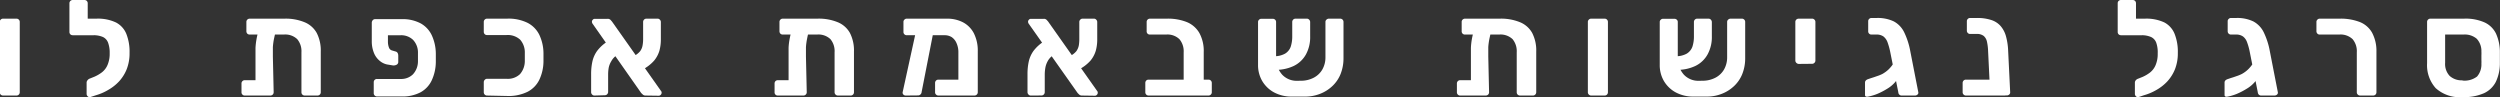
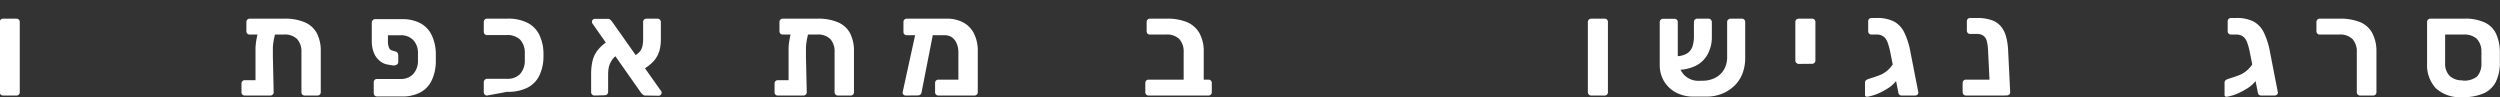
<svg xmlns="http://www.w3.org/2000/svg" viewBox="0 0 408.71 15.89">
  <rect x="0" y="0" width="408.71" height="15.89" fill="#333333" stroke="none" />
  <defs>
    <style>
      .a {
        fill: #fff;
      }
    </style>
  </defs>
  <title>sublogo</title>
  <g>
    <path class="a" d="M0,15.74a.54.54,0,0,1-.4-.16.53.53,0,0,1-.15-.39V3.72a.53.53,0,0,1,.15-.39A.54.54,0,0,1,0,3.17h2.2a.53.53,0,0,1,.52.55V15.19a.53.53,0,0,1-.52.55Z" transform="translate(0.51 -0.12)" />
-     <path class="a" d="M14.82,5.88H11.39a.55.55,0,0,1-.4-.15.54.54,0,0,1-.15-.38V.67A.54.54,0,0,1,11,.27a.55.55,0,0,1,.4-.15H13.3a.54.54,0,0,1,.38.15.54.54,0,0,1,.15.4v2.5h1ZM14.23,16a.44.44,0,0,1-.4-.13.55.55,0,0,1-.18-.4V13.62a.59.59,0,0,1,.15-.38.78.78,0,0,1,.38-.28l.75-.3a5.86,5.86,0,0,0,1.24-.73,3,3,0,0,0,.9-1.19,4.63,4.63,0,0,0,.35-1.93,4.73,4.73,0,0,0-.26-1.71,1.68,1.68,0,0,0-.84-.93,3.91,3.91,0,0,0-1.65-.29h-.55a.56.56,0,0,1-.39-.15.51.51,0,0,1-.16-.38V3.7a.47.47,0,0,1,.16-.37.57.57,0,0,1,.39-.16h1.16a6.88,6.88,0,0,1,3.16.62,3.64,3.64,0,0,1,1.7,1.86,7.86,7.86,0,0,1,.53,3.11,7.1,7.1,0,0,1-.46,2.66,6.56,6.56,0,0,1-1.25,2,7.48,7.48,0,0,1-1.78,1.4,8.6,8.6,0,0,1-2,.87Z" transform="translate(0.51 -0.12)" />
    <path class="a" d="M42.85,4.36h.88a1,1,0,0,1,.73.22.52.52,0,0,1,.15.49c-.13.49-.24,1-.33,1.41a10.41,10.41,0,0,0-.18,1.35c0,.44,0,.95,0,1.53l.13,5.83a.53.53,0,0,1-.15.39.58.58,0,0,1-.4.16l-4.18,0a.5.5,0,0,1-.37-.15.51.51,0,0,1-.16-.4V13.78a.52.52,0,0,1,.16-.4.5.5,0,0,1,.37-.15l1.76,0V9.4c0-.51,0-1,0-1.45a11.17,11.17,0,0,1,.16-1.39,11.86,11.86,0,0,1,.36-1.49,1.29,1.29,0,0,1,.33-.5A1.08,1.08,0,0,1,42.85,4.36ZM40.32,5.77a.55.55,0,0,1-.4-.15.57.57,0,0,1-.15-.4V3.72a.53.53,0,0,1,.15-.39.56.56,0,0,1,.4-.16H46a8.08,8.08,0,0,1,3.27.58,4,4,0,0,1,2,1.76,6.24,6.24,0,0,1,.66,3.05v6.63a.53.53,0,0,1-.52.55H49.32a.54.54,0,0,1-.4-.16.51.51,0,0,1-.15-.37V8.67a3.05,3.05,0,0,0-.69-2.15,2.83,2.83,0,0,0-2.2-.75Z" transform="translate(0.51 -0.12)" />
    <path class="a" d="M62.91,5.88V7a2.72,2.72,0,0,0,.17.9.74.74,0,0,0,.47.46l.68.2a.52.52,0,0,1,.28.25,1,1,0,0,1,.09.43v1a.5.5,0,0,1-.27.46,1.06,1.06,0,0,1-.65.11l-.9-.15A2.75,2.75,0,0,1,61.49,10a3.19,3.19,0,0,1-.89-1.29,5.06,5.06,0,0,1-.33-1.91v-3a.64.64,0,0,1,.17-.39.5.5,0,0,1,.38-.16h4.31a6.28,6.28,0,0,1,3.13.69,4.33,4.33,0,0,1,1.81,1.93,7.3,7.3,0,0,1,.67,3q0,.33,0,.69c0,.25,0,.48,0,.7a7.33,7.33,0,0,1-.67,3,4.31,4.31,0,0,1-1.81,1.94,6.28,6.28,0,0,1-3.13.69h-4a.53.53,0,0,1-.39-.16.53.53,0,0,1-.15-.39V13.56a.54.54,0,0,1,.15-.38.53.53,0,0,1,.39-.15H65a2.72,2.72,0,0,0,2-.76,3.13,3.13,0,0,0,.82-2.14c0-.22,0-.45,0-.68s0-.45,0-.67a3,3,0,0,0-.81-2.15,2.8,2.8,0,0,0-2-.75Z" transform="translate(0.51 -0.12)" />
-     <path class="a" d="M79.1,15.74a.53.53,0,0,1-.52-.55V13.56a.54.54,0,0,1,.15-.38A.51.51,0,0,1,79.1,13h3.19a2.87,2.87,0,0,0,2.21-.76,3.26,3.26,0,0,0,.79-2.14c0-.28,0-.51,0-.69s0-.39,0-.66a3.13,3.13,0,0,0-.77-2.15,3,3,0,0,0-2.23-.75H79.1a.51.51,0,0,1-.37-.15.54.54,0,0,1-.15-.38V3.72a.53.53,0,0,1,.52-.55h3.3a7,7,0,0,1,3.35.69,4.37,4.37,0,0,1,1.9,1.93,7.14,7.14,0,0,1,.69,3c0,.27,0,.49,0,.68s0,.43,0,.71a7.17,7.17,0,0,1-.69,3,4.35,4.35,0,0,1-1.9,1.94,7,7,0,0,1-3.35.69Z" transform="translate(0.51 -0.12)" />
+     <path class="a" d="M79.1,15.74a.53.53,0,0,1-.52-.55V13.56a.54.54,0,0,1,.15-.38A.51.51,0,0,1,79.1,13h3.19a2.87,2.87,0,0,0,2.21-.76,3.26,3.26,0,0,0,.79-2.14c0-.28,0-.51,0-.69s0-.39,0-.66a3.13,3.13,0,0,0-.77-2.15,3,3,0,0,0-2.23-.75H79.1a.51.51,0,0,1-.37-.15.54.54,0,0,1-.15-.38V3.72a.53.53,0,0,1,.52-.55h3.3a7,7,0,0,1,3.35.69,4.37,4.37,0,0,1,1.9,1.93,7.14,7.14,0,0,1,.69,3s0,.43,0,.71a7.17,7.17,0,0,1-.69,3,4.35,4.35,0,0,1-1.9,1.94,7,7,0,0,1-3.35.69Z" transform="translate(0.51 -0.12)" />
    <path class="a" d="M96.66,15.74a.48.48,0,0,1-.37-.17.54.54,0,0,1-.16-.41v-2.9a9.57,9.57,0,0,1,.21-2.1,4.74,4.74,0,0,1,.78-1.73,6.42,6.42,0,0,1,1.67-1.52l1.54,2.23a2.76,2.76,0,0,0-.91,1A3.26,3.26,0,0,0,99,11.21a6.77,6.77,0,0,0-.09,1v2.9a.54.54,0,0,1-.16.42.51.51,0,0,1-.37.16Zm8.4,0a.66.66,0,0,1-.49-.17l-.26-.25L96.37,4a.62.62,0,0,1-.11-.33.45.45,0,0,1,.14-.32.4.4,0,0,1,.33-.15h2.08a.63.63,0,0,1,.49.17l.24.27,8,11.33a.56.56,0,0,1,.11.19.36.36,0,0,1,0,.14.41.41,0,0,1-.14.32.44.44,0,0,1-.32.15Zm-.59-4.21L103,9.33a3,3,0,0,0,1.15-.85,2.22,2.22,0,0,0,.4-1,5.47,5.47,0,0,0,.08-1V3.75a.57.57,0,0,1,.15-.42.55.55,0,0,1,.38-.16H107a.48.48,0,0,1,.37.17.54.54,0,0,1,.16.41V6.63a6.91,6.91,0,0,1-.23,1.76,4.58,4.58,0,0,1-.88,1.65A6.64,6.64,0,0,1,104.47,11.53Z" transform="translate(0.51 -0.12)" />
    <path class="a" d="M130,4.36h.88a1,1,0,0,1,.73.22.52.52,0,0,1,.15.49c-.14.49-.25,1-.33,1.41a10.41,10.41,0,0,0-.18,1.35c0,.44,0,.95,0,1.53l.13,5.83a.5.5,0,0,1-.16.39.53.53,0,0,1-.39.16l-4.18,0a.51.51,0,0,1-.53-.55V13.78a.55.55,0,0,1,.15-.4.54.54,0,0,1,.38-.15l1.76,0V9.4c0-.51,0-1,0-1.45a9.55,9.55,0,0,1,.16-1.39,11.86,11.86,0,0,1,.36-1.49,1.29,1.29,0,0,1,.33-.5A1.07,1.07,0,0,1,130,4.36Zm-2.53,1.41a.54.54,0,0,1-.4-.15.57.57,0,0,1-.15-.4V3.72a.53.53,0,0,1,.15-.39.54.54,0,0,1,.4-.16h5.69a8.09,8.09,0,0,1,3.28.58,4,4,0,0,1,2,1.76,6.24,6.24,0,0,1,.66,3.05v6.63a.53.53,0,0,1-.53.55h-2.09a.53.53,0,0,1-.39-.16.52.52,0,0,1-.16-.37V8.67a3.05,3.05,0,0,0-.68-2.15,2.84,2.84,0,0,0-2.2-.75Z" transform="translate(0.51 -0.12)" />
    <path class="a" d="M147.54,15.74a.5.5,0,0,1-.37-.17.42.42,0,0,1-.11-.38l2.2-10.06a.64.64,0,0,1,.2-.36.42.42,0,0,1,.37-.12l1.76,0a.53.53,0,0,1,.4.21.48.48,0,0,1,.11.41l-1.94,9.9a.59.59,0,0,1-.18.38.54.54,0,0,1-.39.17Zm6.34-9.86h-6.14a.53.53,0,0,1-.39-.15.51.51,0,0,1-.16-.38V3.72a.5.5,0,0,1,.16-.39.53.53,0,0,1,.39-.16h6.58a5.58,5.58,0,0,1,2.59.59,4.24,4.24,0,0,1,1.78,1.78,6.28,6.28,0,0,1,.65,3v6.65a.5.5,0,0,1-.16.39.53.53,0,0,1-.39.16h-5.88a.53.53,0,0,1-.39-.16.5.5,0,0,1-.16-.39v-1.5a.54.54,0,0,1,.16-.4.53.53,0,0,1,.39-.15h3.26V8.72a3.58,3.58,0,0,0-.3-1.54,2.24,2.24,0,0,0-.81-1A2.16,2.16,0,0,0,153.88,5.88Z" transform="translate(0.51 -0.12)" />
-     <path class="a" d="M168,15.74a.48.48,0,0,1-.37-.17.54.54,0,0,1-.16-.41v-2.9a9.57,9.57,0,0,1,.21-2.1,4.74,4.74,0,0,1,.78-1.73,6.42,6.42,0,0,1,1.67-1.52l1.54,2.23a2.76,2.76,0,0,0-.91,1,3.49,3.49,0,0,0-.38,1.11,6.77,6.77,0,0,0-.09,1v2.9a.54.54,0,0,1-.16.42.51.51,0,0,1-.37.16Zm8.4,0a.66.66,0,0,1-.49-.17c-.11-.11-.2-.19-.25-.25L167.67,4a.62.62,0,0,1-.11-.33.45.45,0,0,1,.14-.32.4.4,0,0,1,.33-.15h2.09a.62.62,0,0,1,.48.17l.24.27,8,11.33a.56.56,0,0,1,.11.19.36.36,0,0,1,0,.14.41.41,0,0,1-.14.32.42.42,0,0,1-.32.15Zm-.59-4.21-1.5-2.2a3,3,0,0,0,1.15-.85,2.37,2.37,0,0,0,.41-1,6.55,6.55,0,0,0,.07-1V3.75a.54.54,0,0,1,.16-.42.51.51,0,0,1,.37-.16h1.87a.48.48,0,0,1,.37.17.54.54,0,0,1,.16.41V6.63a6.91,6.91,0,0,1-.23,1.76,4.58,4.58,0,0,1-.88,1.65A6.5,6.5,0,0,1,175.77,11.53Z" transform="translate(0.51 -0.12)" />
    <path class="a" d="M187.28,15.74a.54.54,0,0,1-.4-.16.53.53,0,0,1-.15-.39v-1.5a.57.57,0,0,1,.15-.4.54.54,0,0,1,.4-.15H193V8.67a3.06,3.06,0,0,0-.69-2.14,2.81,2.81,0,0,0-2.19-.76H187.5a.51.51,0,0,1-.55-.53V3.72a.53.53,0,0,1,.15-.39.54.54,0,0,1,.4-.16h2.77a8.3,8.3,0,0,1,3.3.58,4.21,4.21,0,0,1,2,1.77,6.12,6.12,0,0,1,.71,3.13v4.49h.77a.53.53,0,0,1,.39.15.54.54,0,0,1,.16.4v1.5a.5.5,0,0,1-.16.39.53.53,0,0,1-.39.16Z" transform="translate(0.51 -0.12)" />
-     <path class="a" d="M212.11,13.32a4.5,4.5,0,0,0,2.16-.5,3.47,3.47,0,0,0,1.42-1.37,4,4,0,0,0,.49-2V3.7a.48.48,0,0,1,.17-.37.57.57,0,0,1,.38-.16h1.87a.53.53,0,0,1,.53.55V9.6a6.92,6.92,0,0,1-.48,2.63,5.52,5.52,0,0,1-1.38,2,6.17,6.17,0,0,1-2.05,1.26,6.66,6.66,0,0,1-2.56.42h-1.95a6,6,0,0,1-2.94-.69,5,5,0,0,1-1.93-1.86,5.14,5.14,0,0,1-.68-2.62v-7a.5.5,0,0,1,.16-.39.53.53,0,0,1,.39-.16h1.85a.58.58,0,0,1,.4.16.5.5,0,0,1,.15.37l0,5.74a4,4,0,0,0,1,2.87,3.23,3.23,0,0,0,2.42,1Zm-4.35-1.79,0-2.22a3.53,3.53,0,0,0,1.83-.43,2.15,2.15,0,0,0,.92-1.15A5.4,5.4,0,0,0,210.75,6V3.75a.57.57,0,0,1,.15-.42.55.55,0,0,1,.38-.16h1.85a.51.51,0,0,1,.39.17.54.54,0,0,1,.16.41V6.06A5.87,5.87,0,0,1,213,9a4.54,4.54,0,0,1-2,1.9A6.8,6.8,0,0,1,207.76,11.53Z" transform="translate(0.51 -0.12)" />
-     <path class="a" d="M241.55,4.36h.88a1,1,0,0,1,.74.22.51.51,0,0,1,.14.49c-.13.49-.24,1-.33,1.41a10.41,10.41,0,0,0-.18,1.35c0,.44,0,.95,0,1.53l.13,5.83a.53.53,0,0,1-.15.39.58.58,0,0,1-.4.16l-4.18,0a.5.5,0,0,1-.37-.15.51.51,0,0,1-.16-.4V13.78a.52.52,0,0,1,.16-.4.5.5,0,0,1,.37-.15l1.76,0V9.4c0-.51,0-1,0-1.45a11.13,11.13,0,0,1,.15-1.39,11.86,11.86,0,0,1,.36-1.49,1.41,1.41,0,0,1,.33-.5A1.08,1.08,0,0,1,241.55,4.36ZM239,5.77a.52.52,0,0,1-.55-.55V3.72a.53.53,0,0,1,.15-.39.58.58,0,0,1,.4-.16h5.7a8.13,8.13,0,0,1,3.28.58,4,4,0,0,1,2,1.76,6.24,6.24,0,0,1,.66,3.05v6.63a.53.53,0,0,1-.16.39.52.52,0,0,1-.37.16H248a.56.56,0,0,1-.4-.16.51.51,0,0,1-.15-.37V8.67a3.1,3.1,0,0,0-.68-2.15,2.86,2.86,0,0,0-2.2-.75Z" transform="translate(0.51 -0.12)" />
    <path class="a" d="M259.63,15.74a.53.53,0,0,1-.39-.16.5.5,0,0,1-.16-.39V3.72a.5.5,0,0,1,.16-.39.53.53,0,0,1,.39-.16h2.2a.53.53,0,0,1,.53.55V15.19a.53.53,0,0,1-.53.55Z" transform="translate(0.51 -0.12)" />
    <path class="a" d="M277.78,13.32a4.53,4.53,0,0,0,2.16-.5,3.47,3.47,0,0,0,1.42-1.37,4,4,0,0,0,.49-2V3.7a.48.48,0,0,1,.17-.37.57.57,0,0,1,.38-.16h1.87a.55.55,0,0,1,.38.16.53.53,0,0,1,.15.39V9.6a6.92,6.92,0,0,1-.48,2.63,5.52,5.52,0,0,1-1.38,2,6.17,6.17,0,0,1-2.05,1.26,6.66,6.66,0,0,1-2.56.42h-1.95a6,6,0,0,1-2.94-.69,5,5,0,0,1-1.93-1.86,5.14,5.14,0,0,1-.68-2.62v-7a.5.5,0,0,1,.16-.39.53.53,0,0,1,.39-.16h1.85a.58.58,0,0,1,.4.16.5.5,0,0,1,.15.37l0,5.74a4,4,0,0,0,1,2.87,3.23,3.23,0,0,0,2.42,1Zm-4.35-1.79,0-2.22a3.53,3.53,0,0,0,1.83-.43,2.2,2.2,0,0,0,.92-1.15A5.4,5.4,0,0,0,276.42,6V3.75a.57.57,0,0,1,.15-.42.55.55,0,0,1,.38-.16h1.85a.51.51,0,0,1,.39.17.58.58,0,0,1,.16.41V6.06A5.87,5.87,0,0,1,278.66,9a4.54,4.54,0,0,1-2,1.9A6.8,6.8,0,0,1,273.43,11.53Z" transform="translate(0.51 -0.12)" />
    <path class="a" d="M293.58,10.57a.58.58,0,0,1-.4-.16A.53.53,0,0,1,293,10V3.72a.53.53,0,0,1,.15-.39.58.58,0,0,1,.4-.16h2.2a.51.51,0,0,1,.37.16.5.5,0,0,1,.16.39V10a.5.5,0,0,1-.16.39.51.51,0,0,1-.37.16Z" transform="translate(0.51 -0.12)" />
    <path class="a" d="M308,14.64a11.49,11.49,0,0,1-1.58.82,8.07,8.07,0,0,1-1.5.45.72.72,0,0,1-.37,0,.28.28,0,0,1-.16-.29v-2c0-.25.16-.43.46-.55l.59-.2c.28-.08.59-.19.93-.31a6.1,6.1,0,0,0,.86-.35,5,5,0,0,0,1-.73,5.34,5.34,0,0,0,.81-1,3.06,3.06,0,0,0,.45-1l1.28,0a8.9,8.9,0,0,1-.44,2.24,6.13,6.13,0,0,1-.95,1.75A5.2,5.2,0,0,1,308,14.64Zm2.38,1.1a.52.52,0,0,1-.39-.16.58.58,0,0,1-.16-.39L308.5,8.56A11,11,0,0,0,308.06,7a2.13,2.13,0,0,0-.66-.92,1.91,1.91,0,0,0-1.17-.31h-.77a.52.52,0,0,1-.55-.55V3.59a.5.5,0,0,1,.15-.37.54.54,0,0,1,.4-.16h.83a6.1,6.1,0,0,1,2.81.56,4,4,0,0,1,1.68,1.75,12,12,0,0,1,1,3.06l1.32,6.76a.38.38,0,0,1-.13.39.61.61,0,0,1-.39.16Z" transform="translate(0.51 -0.12)" />
    <path class="a" d="M320.88,15.74a.51.51,0,0,1-.37-.16.5.5,0,0,1-.16-.39v-1.5a.54.54,0,0,1,.16-.4.5.5,0,0,1,.37-.15h6.84v2.11a.43.43,0,0,1-.15.35.55.55,0,0,1-.37.14Zm4.51,0a.5.5,0,0,1-.38-.16.64.64,0,0,1-.17-.39l-.33-6.78a8.24,8.24,0,0,0-.19-1.5A1.7,1.7,0,0,0,323.8,6a1.79,1.79,0,0,0-1.18-.33h-1.06a.49.49,0,0,1-.37-.16.53.53,0,0,1-.15-.39V3.59a.5.5,0,0,1,.15-.37.49.49,0,0,1,.37-.16h1.13a7.25,7.25,0,0,1,2.34.33,3.42,3.42,0,0,1,1.54,1,4.33,4.33,0,0,1,.87,1.68,10.31,10.31,0,0,1,.35,2.34l.33,6.76a.45.45,0,0,1-.14.39.57.57,0,0,1-.39.16Z" transform="translate(0.51 -0.12)" />
-     <path class="a" d="M349.68,5.88h-3.43a.55.55,0,0,1-.4-.15.54.54,0,0,1-.15-.38V.67a.54.54,0,0,1,.15-.4.55.55,0,0,1,.4-.15h1.91a.54.54,0,0,1,.38.15.54.54,0,0,1,.15.4v2.5h1ZM349.08,16a.43.43,0,0,1-.39-.13.55.55,0,0,1-.18-.4V13.62a.59.59,0,0,1,.15-.38A.78.78,0,0,1,349,13l.75-.3a5.86,5.86,0,0,0,1.24-.73,3,3,0,0,0,.9-1.19,4.63,4.63,0,0,0,.35-1.93A4.73,4.73,0,0,0,352,7.1a1.66,1.66,0,0,0-.85-.93,3.82,3.82,0,0,0-1.64-.29H349a.55.55,0,0,1-.38-.15.52.52,0,0,1-.17-.38V3.7a.48.48,0,0,1,.17-.37.57.57,0,0,1,.38-.16h1.17a6.88,6.88,0,0,1,3.16.62A3.64,3.64,0,0,1,355,5.65a7.86,7.86,0,0,1,.53,3.11,7.1,7.1,0,0,1-.46,2.66,6.56,6.56,0,0,1-1.25,2,7.48,7.48,0,0,1-1.78,1.4,8.6,8.6,0,0,1-2.05.87Z" transform="translate(0.51 -0.12)" />
    <path class="a" d="M366.77,14.64a11.49,11.49,0,0,1-1.58.82,7.64,7.64,0,0,1-1.5.45.73.73,0,0,1-.37,0,.29.29,0,0,1-.15-.29v-2c0-.25.15-.43.46-.55l.58-.2c.29-.08.6-.19.94-.31a5.93,5.93,0,0,0,.85-.35,4.71,4.71,0,0,0,1-.73,5.4,5.4,0,0,0,.82-1,3.53,3.53,0,0,0,.45-1l1.27,0a8.48,8.48,0,0,1-.44,2.24,6.11,6.11,0,0,1-.94,1.75A5.23,5.23,0,0,1,366.77,14.64Zm2.38,1.1a.53.53,0,0,1-.39-.16.63.63,0,0,1-.16-.39l-1.32-6.63A9.81,9.81,0,0,0,366.84,7a2,2,0,0,0-.66-.92A1.91,1.91,0,0,0,365,5.77h-.77a.53.53,0,0,1-.39-.15.54.54,0,0,1-.16-.4V3.59a.47.47,0,0,1,.16-.37.5.5,0,0,1,.39-.16h.84a6.06,6.06,0,0,1,2.8.56,4,4,0,0,1,1.69,1.75,12,12,0,0,1,1,3.06l1.32,6.76a.4.4,0,0,1-.13.39.61.61,0,0,1-.4.16Z" transform="translate(0.51 -0.12)" />
    <path class="a" d="M385.34,15.74a.53.53,0,0,1-.39-.16.49.49,0,0,1-.16-.37V8.67a3.05,3.05,0,0,0-.69-2.15,2.85,2.85,0,0,0-2.19-.75h-3.19a.5.5,0,0,1-.37-.15.54.54,0,0,1-.16-.4V3.72a.5.5,0,0,1,.16-.39.51.51,0,0,1,.37-.16H382a8.67,8.67,0,0,1,3.28.55,4,4,0,0,1,2,1.73A6.32,6.32,0,0,1,388,8.54v6.65a.53.53,0,0,1-.15.39.55.55,0,0,1-.38.16Z" transform="translate(0.51 -0.12)" />
    <path class="a" d="M402.08,16a5.86,5.86,0,0,1-4.39-1.47,5.6,5.6,0,0,1-1.41-4.06V3.72a.53.53,0,0,1,.15-.39.54.54,0,0,1,.4-.16h5.5a7.57,7.57,0,0,1,3.38.63,3.9,3.9,0,0,1,1.83,1.8,7.3,7.3,0,0,1,.64,2.85c0,.15,0,.37,0,.65V10c0,.29,0,.5,0,.65a7.09,7.09,0,0,1-.67,2.87,4.11,4.11,0,0,1-1.93,1.84A8.17,8.17,0,0,1,402.08,16Zm0-2.71a3.36,3.36,0,0,0,2.37-.66,3,3,0,0,0,.71-2.09,5.17,5.17,0,0,0,0-.61V9.15a4.89,4.89,0,0,0,0-.59,2.94,2.94,0,0,0-.76-2.1,3,3,0,0,0-2.17-.69h-3v4.62a2.85,2.85,0,0,0,.74,2.14A2.91,2.91,0,0,0,402.06,13.25Z" transform="translate(0.51 -0.12)" />
  </g>
</svg>